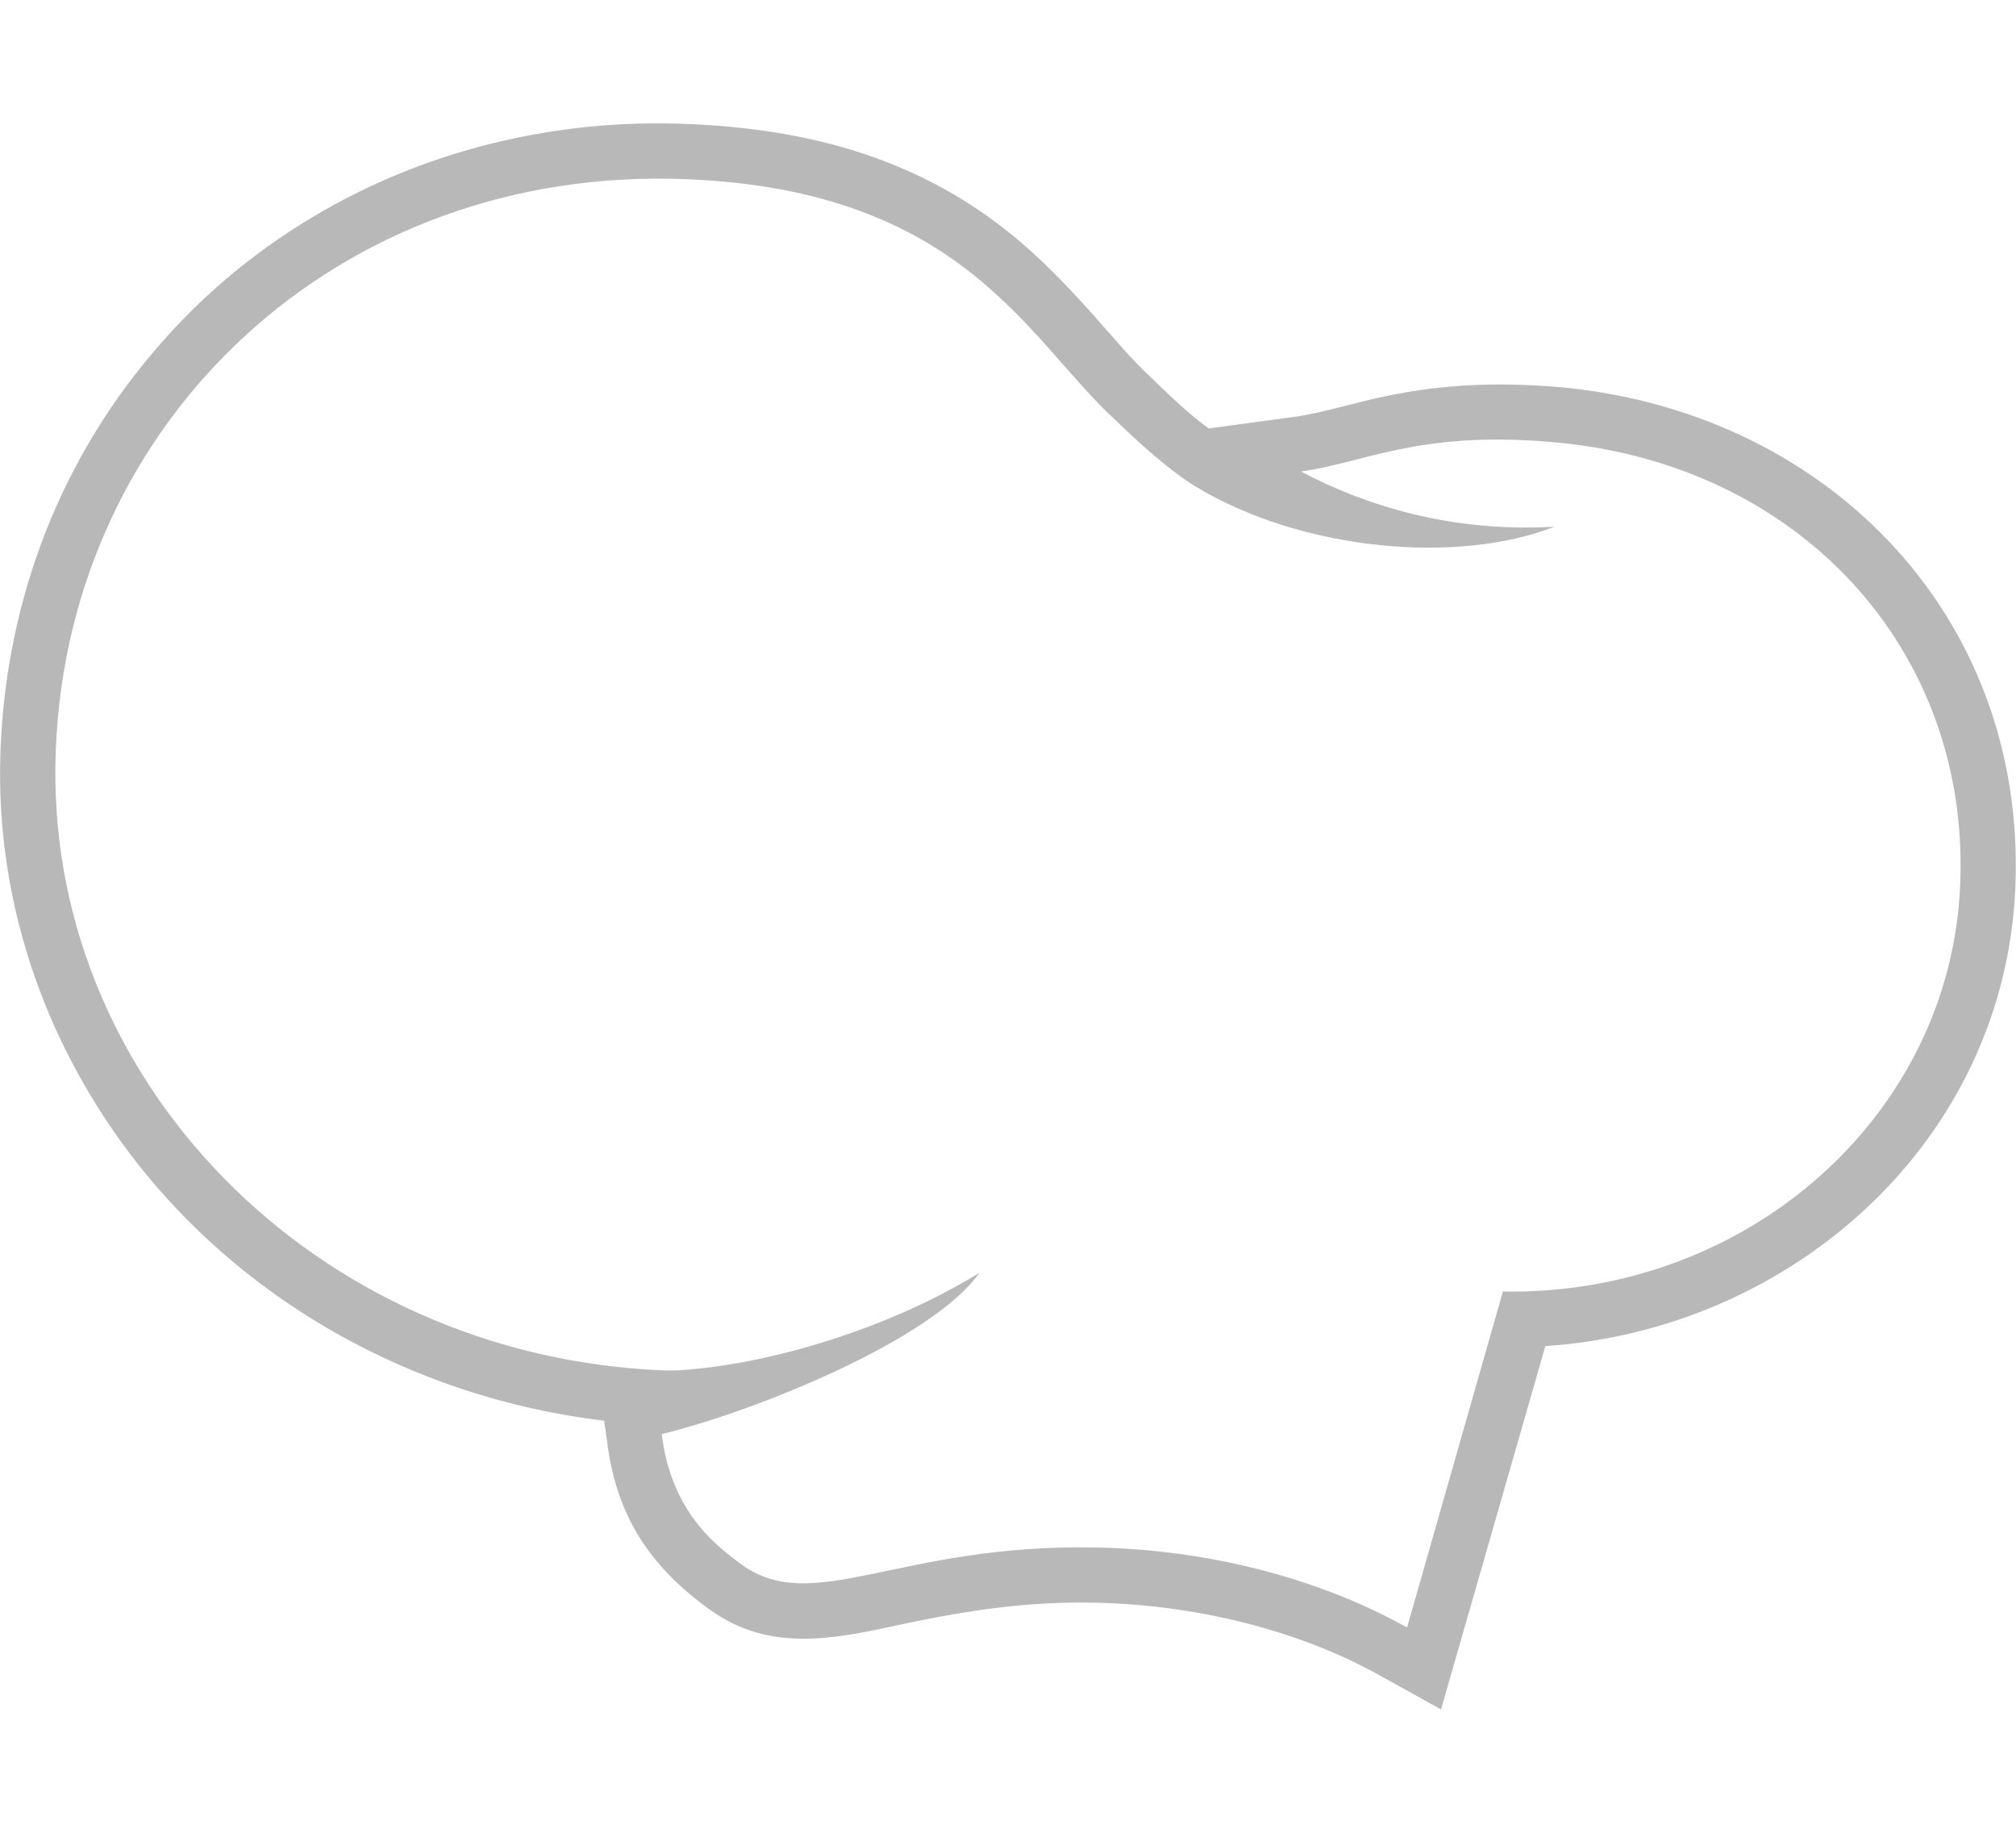
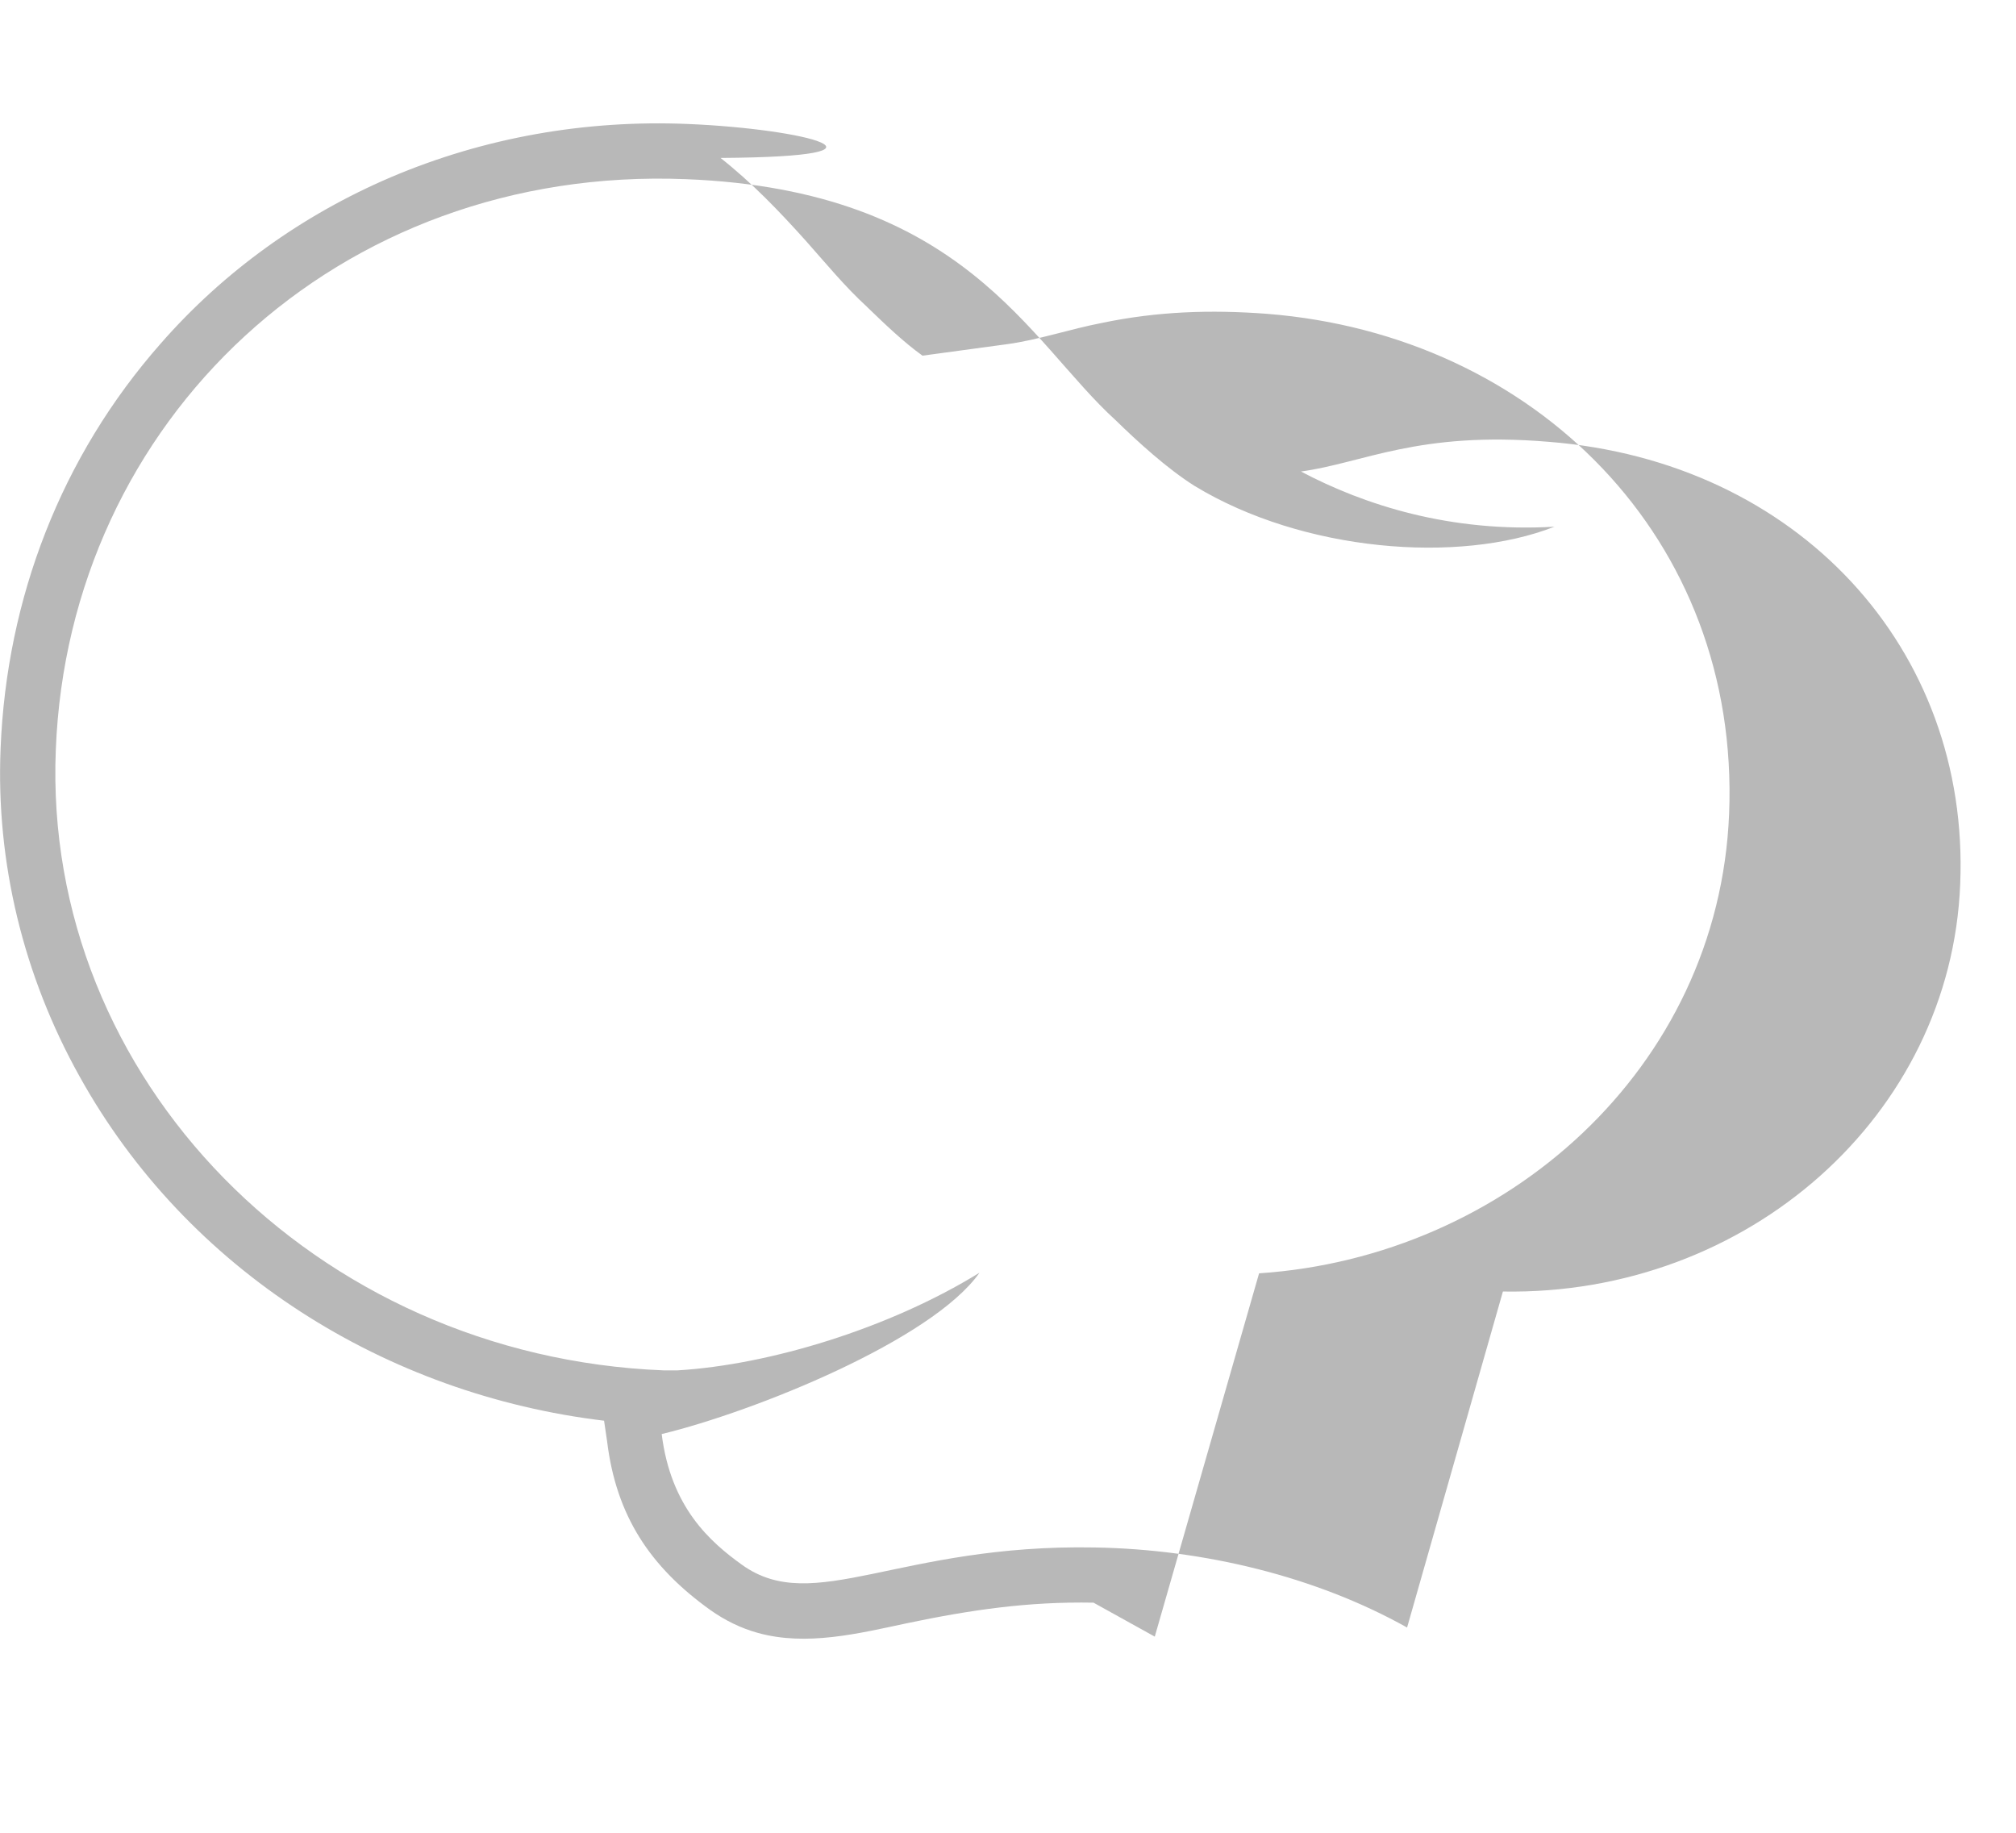
<svg xmlns="http://www.w3.org/2000/svg" width="55" height="50" fill-rule="evenodd" version="1" viewBox="0 0 3324 2615" shape-rendering="geometricPrecision" text-rendering="geometricPrecision" image-rendering="optimizeQuality" clip-rule="evenodd">
  <defs>
    <style type="text/css">
    .fil0 {fill:#B8B8B8}
   </style>
  </defs>
-   <path id="Слой_x0020_1" d="M1094 2056C519 2033 70 1575 92 1033 113 491 556 69 1131 92c459 18 565 267 708 397 37 36 85 80 131 109 178 108 435 129 593 67-172 10-314-36-418-91 103-14 193-67 408-49 411 32 695 341 679 729-15 382-351 679-754 672l-158 554c-150-84-335-129-515-132-323-6-463 113-581 29-53-38-118-95-133-216 153-37 446-155 524-266-149 92-347 152-498 161-7 0-15 0-23 0zm709 383c161 3 332 42 472 120l101 56 172-599c406-27 758-337 775-758 18-453-320-789-762-824-93-7-181-4-272 15-52 10-105 28-156 35l-140 19c-32-23-63-53-90-79l-1-1-1-1c-36-33-68-72-100-108-44-49-89-96-141-137C1506 55 1328 9 1134 1 966-6 799 23 644 89c-145 62-275 155-379 274C101 549 11 783 1 1030c-8 189 38 376 130 541 178 321 506 525 865 568l5 34c15 123 71 207 170 278 24 17 50 30 79 38 80 22 165 1 245-16 105-22 200-36 308-34z" class="fil0" />
+   <path id="Слой_x0020_1" d="M1094 2056C519 2033 70 1575 92 1033 113 491 556 69 1131 92c459 18 565 267 708 397 37 36 85 80 131 109 178 108 435 129 593 67-172 10-314-36-418-91 103-14 193-67 408-49 411 32 695 341 679 729-15 382-351 679-754 672l-158 554c-150-84-335-129-515-132-323-6-463 113-581 29-53-38-118-95-133-216 153-37 446-155 524-266-149 92-347 152-498 161-7 0-15 0-23 0zm709 383l101 56 172-599c406-27 758-337 775-758 18-453-320-789-762-824-93-7-181-4-272 15-52 10-105 28-156 35l-140 19c-32-23-63-53-90-79l-1-1-1-1c-36-33-68-72-100-108-44-49-89-96-141-137C1506 55 1328 9 1134 1 966-6 799 23 644 89c-145 62-275 155-379 274C101 549 11 783 1 1030c-8 189 38 376 130 541 178 321 506 525 865 568l5 34c15 123 71 207 170 278 24 17 50 30 79 38 80 22 165 1 245-16 105-22 200-36 308-34z" class="fil0" />
</svg>